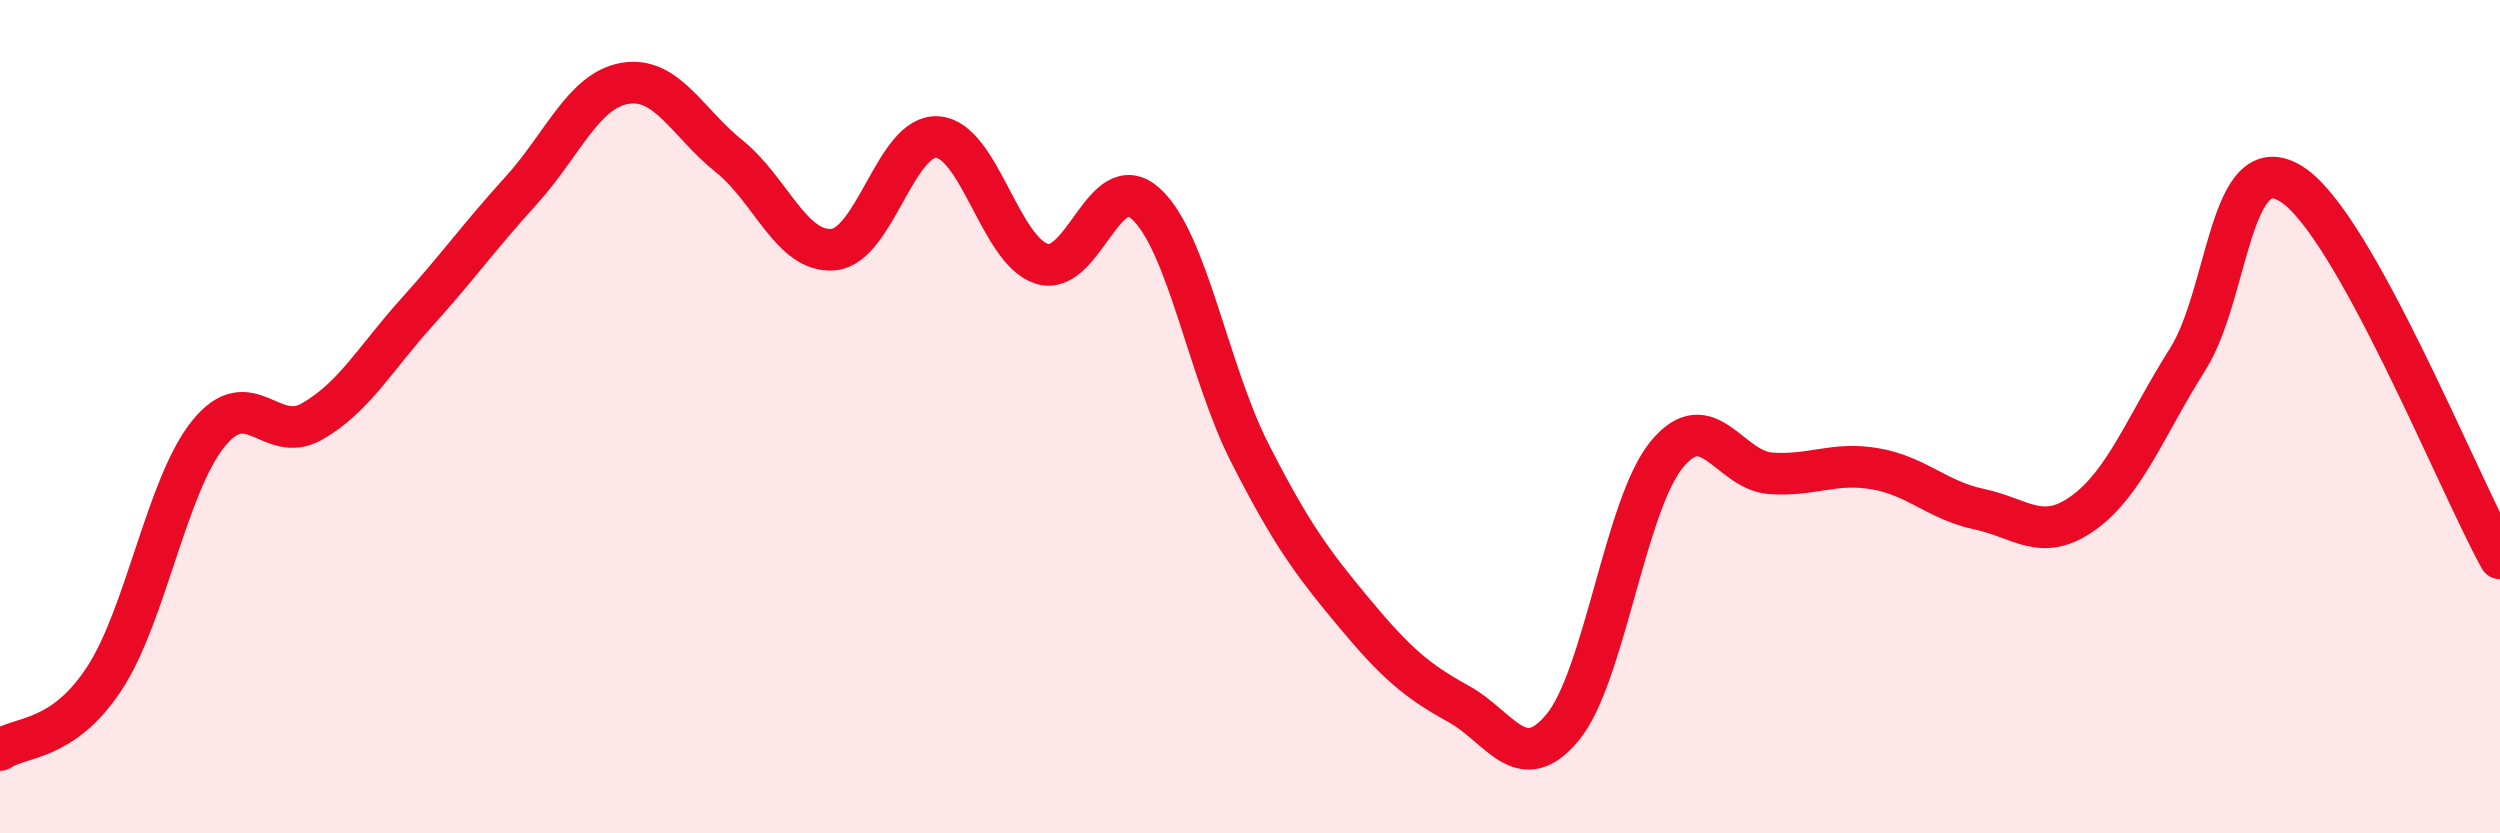
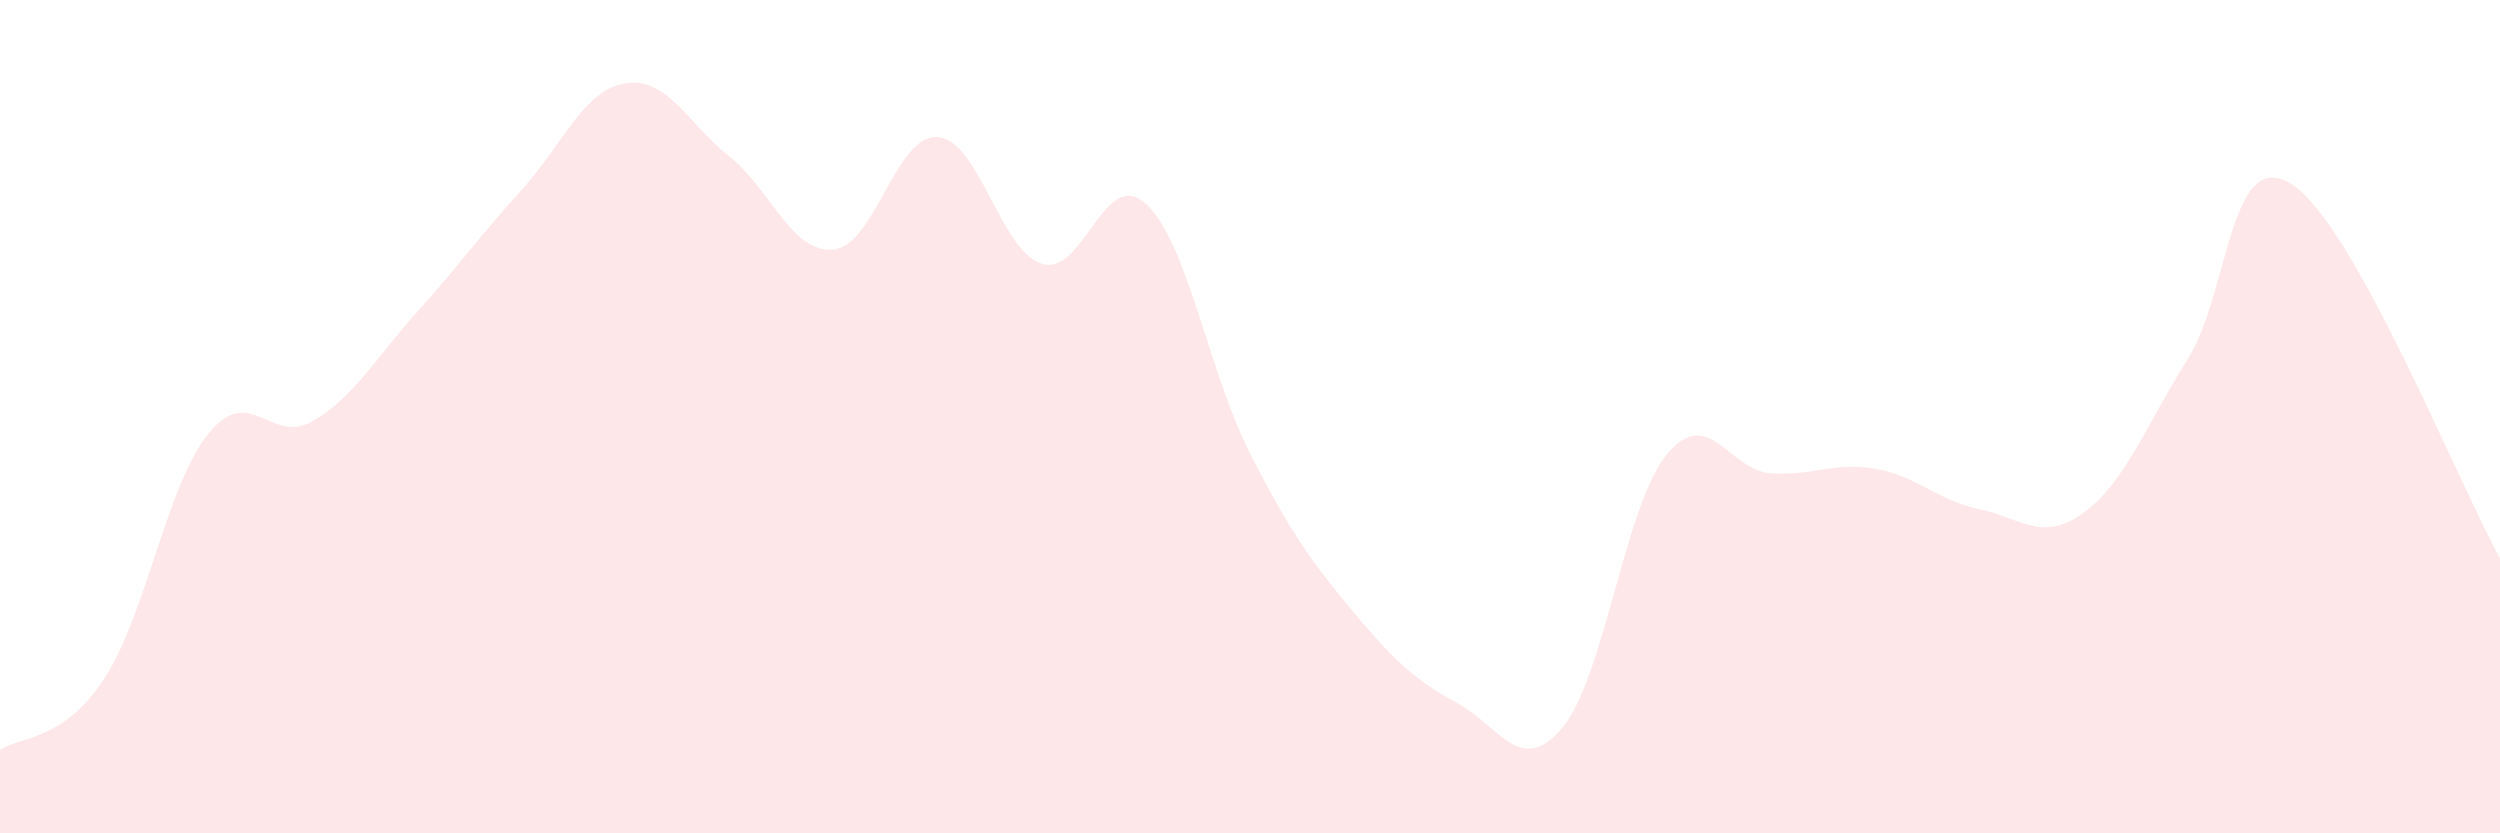
<svg xmlns="http://www.w3.org/2000/svg" width="60" height="20" viewBox="0 0 60 20">
  <path d="M 0,18 C 0.5,17.66 1.5,17.81 2.5,16.29 C 3.5,14.77 4,11.65 5,10.41 C 6,9.17 6.5,10.69 7.5,10.11 C 8.5,9.53 9,8.61 10,7.5 C 11,6.39 11.5,5.68 12.5,4.58 C 13.5,3.48 14,2.17 15,2 C 16,1.83 16.5,2.95 17.5,3.75 C 18.5,4.55 19,6.08 20,5.99 C 21,5.9 21.5,3.22 22.5,3.29 C 23.5,3.36 24,6.01 25,6.33 C 26,6.65 26.5,3.98 27.5,4.89 C 28.5,5.8 29,8.92 30,10.88 C 31,12.84 31.5,13.51 32.5,14.71 C 33.5,15.91 34,16.34 35,16.89 C 36,17.44 36.5,18.66 37.5,17.46 C 38.5,16.26 39,12.13 40,10.91 C 41,9.69 41.5,11.29 42.5,11.36 C 43.5,11.43 44,11.08 45,11.25 C 46,11.42 46.5,12.01 47.5,12.22 C 48.5,12.43 49,13.03 50,12.31 C 51,11.59 51.5,10.21 52.5,8.63 C 53.5,7.05 53.5,3.47 55,4.42 C 56.5,5.37 59,11.6 60,13.4L60 20L0 20Z" fill="#EB0A25" opacity="0.1" stroke-linecap="round" stroke-linejoin="round" />
-   <path d="M 0,18 C 0.5,17.66 1.5,17.81 2.5,16.29 C 3.5,14.77 4,11.65 5,10.41 C 6,9.17 6.5,10.69 7.5,10.11 C 8.5,9.53 9,8.61 10,7.5 C 11,6.39 11.5,5.68 12.5,4.58 C 13.5,3.48 14,2.17 15,2 C 16,1.83 16.5,2.95 17.5,3.75 C 18.5,4.55 19,6.08 20,5.99 C 21,5.9 21.5,3.22 22.5,3.29 C 23.5,3.36 24,6.01 25,6.33 C 26,6.65 26.5,3.98 27.5,4.89 C 28.5,5.8 29,8.92 30,10.88 C 31,12.84 31.5,13.51 32.5,14.71 C 33.5,15.91 34,16.34 35,16.89 C 36,17.44 36.5,18.66 37.5,17.46 C 38.5,16.26 39,12.13 40,10.91 C 41,9.69 41.5,11.29 42.5,11.36 C 43.5,11.43 44,11.08 45,11.25 C 46,11.42 46.5,12.01 47.5,12.22 C 48.5,12.43 49,13.03 50,12.31 C 51,11.59 51.5,10.21 52.5,8.63 C 53.5,7.05 53.5,3.47 55,4.42 C 56.5,5.37 59,11.6 60,13.4" stroke="#EB0A25" stroke-width="1" fill="none" stroke-linecap="round" stroke-linejoin="round" />
</svg>